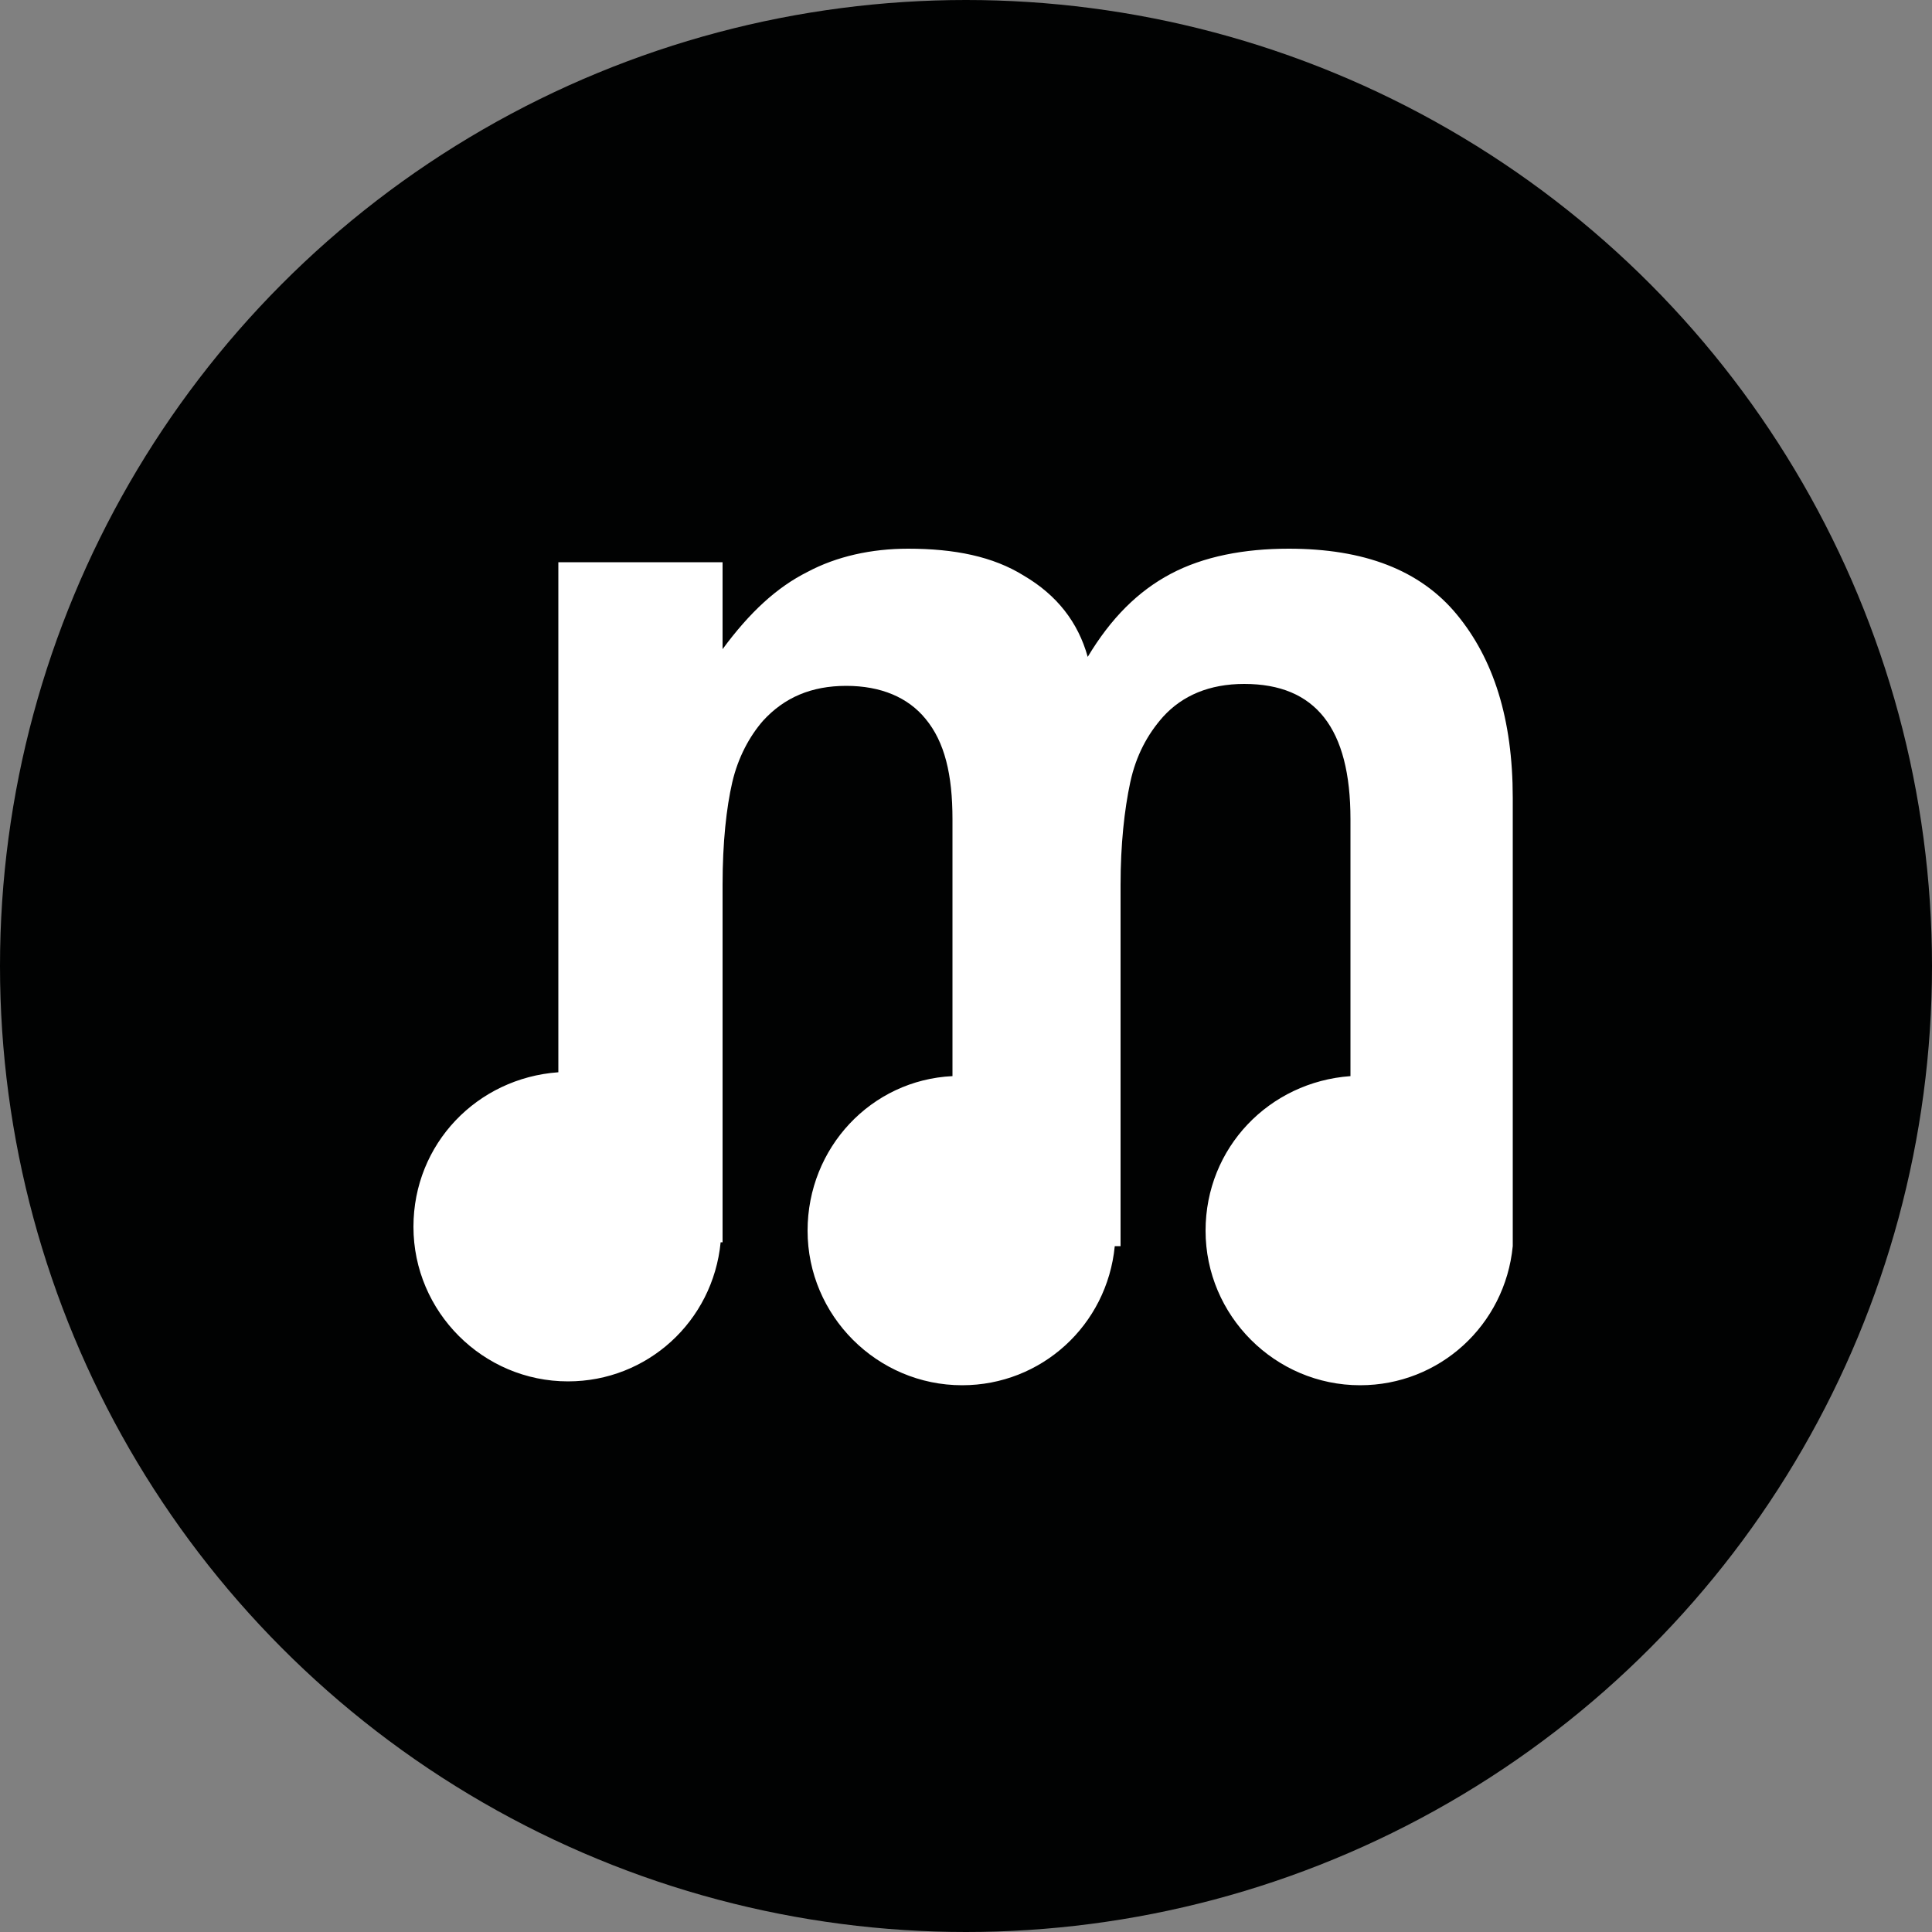
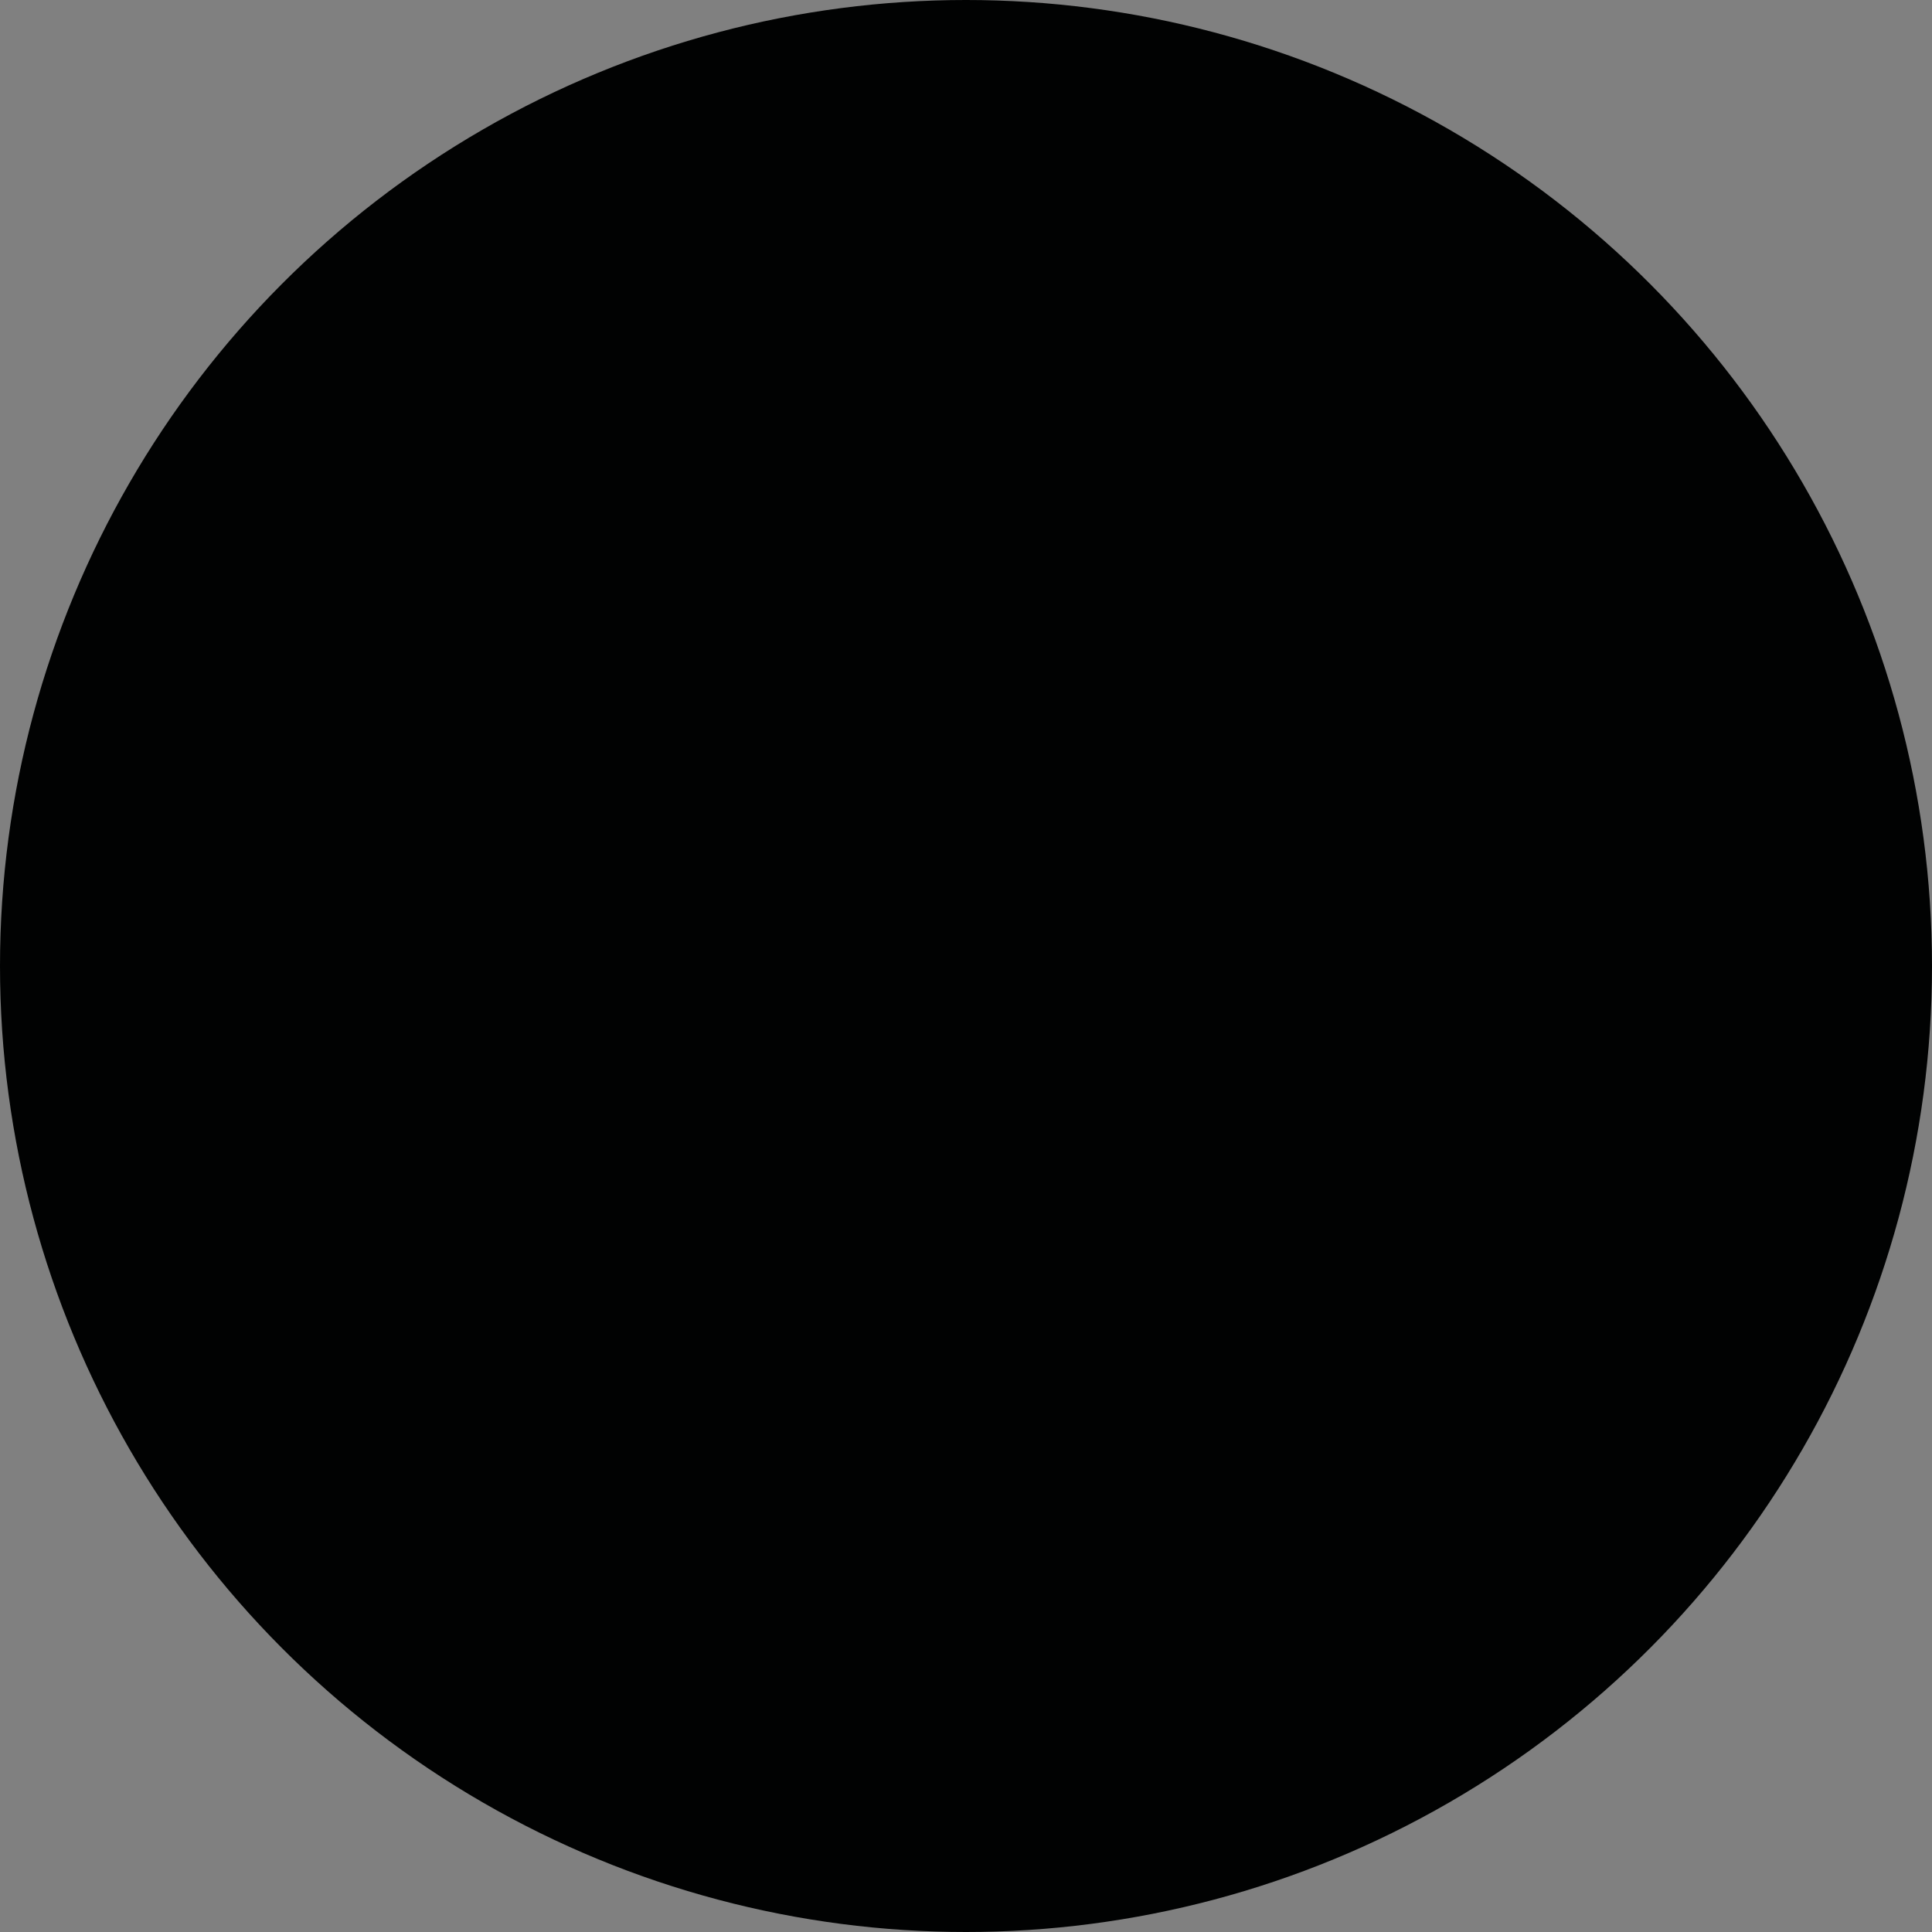
<svg xmlns="http://www.w3.org/2000/svg" version="1.1" id="Layer_1" x="0px" y="0px" viewBox="0 0 100 100" style="enable-background:new 0 0 100 100;" xml:space="preserve">
  <rect x="0" y="0" width="100" height="100" fill="#808080" stroke="none" />
  <style type="text/css">
	.st0{fill:#010202;}
	.st1{fill:#FFFFFF;}
</style>
  <circle class="st0" cx="50" cy="50" r="50" />
-   <path class="st1" d="M78.3,63.9c0-0.1,0-0.2,0-0.3s0-0.2,0-0.3v-22c0-4.1-1-7.2-2.9-9.5c-1.9-2.3-4.8-3.4-8.7-3.4  c-2.3,0-4.4,0.4-6.1,1.3c-1.7,0.9-3.1,2.3-4.3,4.3c-0.5-1.8-1.6-3.2-3.3-4.2c-1.6-1-3.6-1.4-6-1.4c-1.9,0-3.7,0.4-5.2,1.2  c-1.6,0.8-3,2.1-4.4,4v-4.5h-8.5v26.4c-4.2,0.3-7.5,3.7-7.5,8c0,4.4,3.6,8,8,8c4.1,0,7.5-3.1,7.9-7.2h0.1V45.8c0-2.2,0.2-4,0.5-5.3  c0.3-1.3,0.9-2.4,1.6-3.2c1.1-1.2,2.5-1.8,4.3-1.8c1.8,0,3.2,0.6,4.1,1.7c1,1.2,1.4,2.9,1.4,5.2v13.3c-4.2,0.2-7.5,3.7-7.5,8  c0,4.4,3.6,8,8,8c4.1,0,7.5-3.1,7.9-7.2H58V45.8c0-2.1,0.2-3.9,0.5-5.3c0.3-1.4,0.9-2.5,1.7-3.4c1-1.1,2.4-1.7,4.2-1.7  c3.7,0,5.5,2.3,5.5,7v13.3c-4.2,0.3-7.5,3.7-7.5,8c0,4.4,3.6,8,8,8c4.1,0,7.5-3.1,7.9-7.2h0V63.9z" />
</svg>